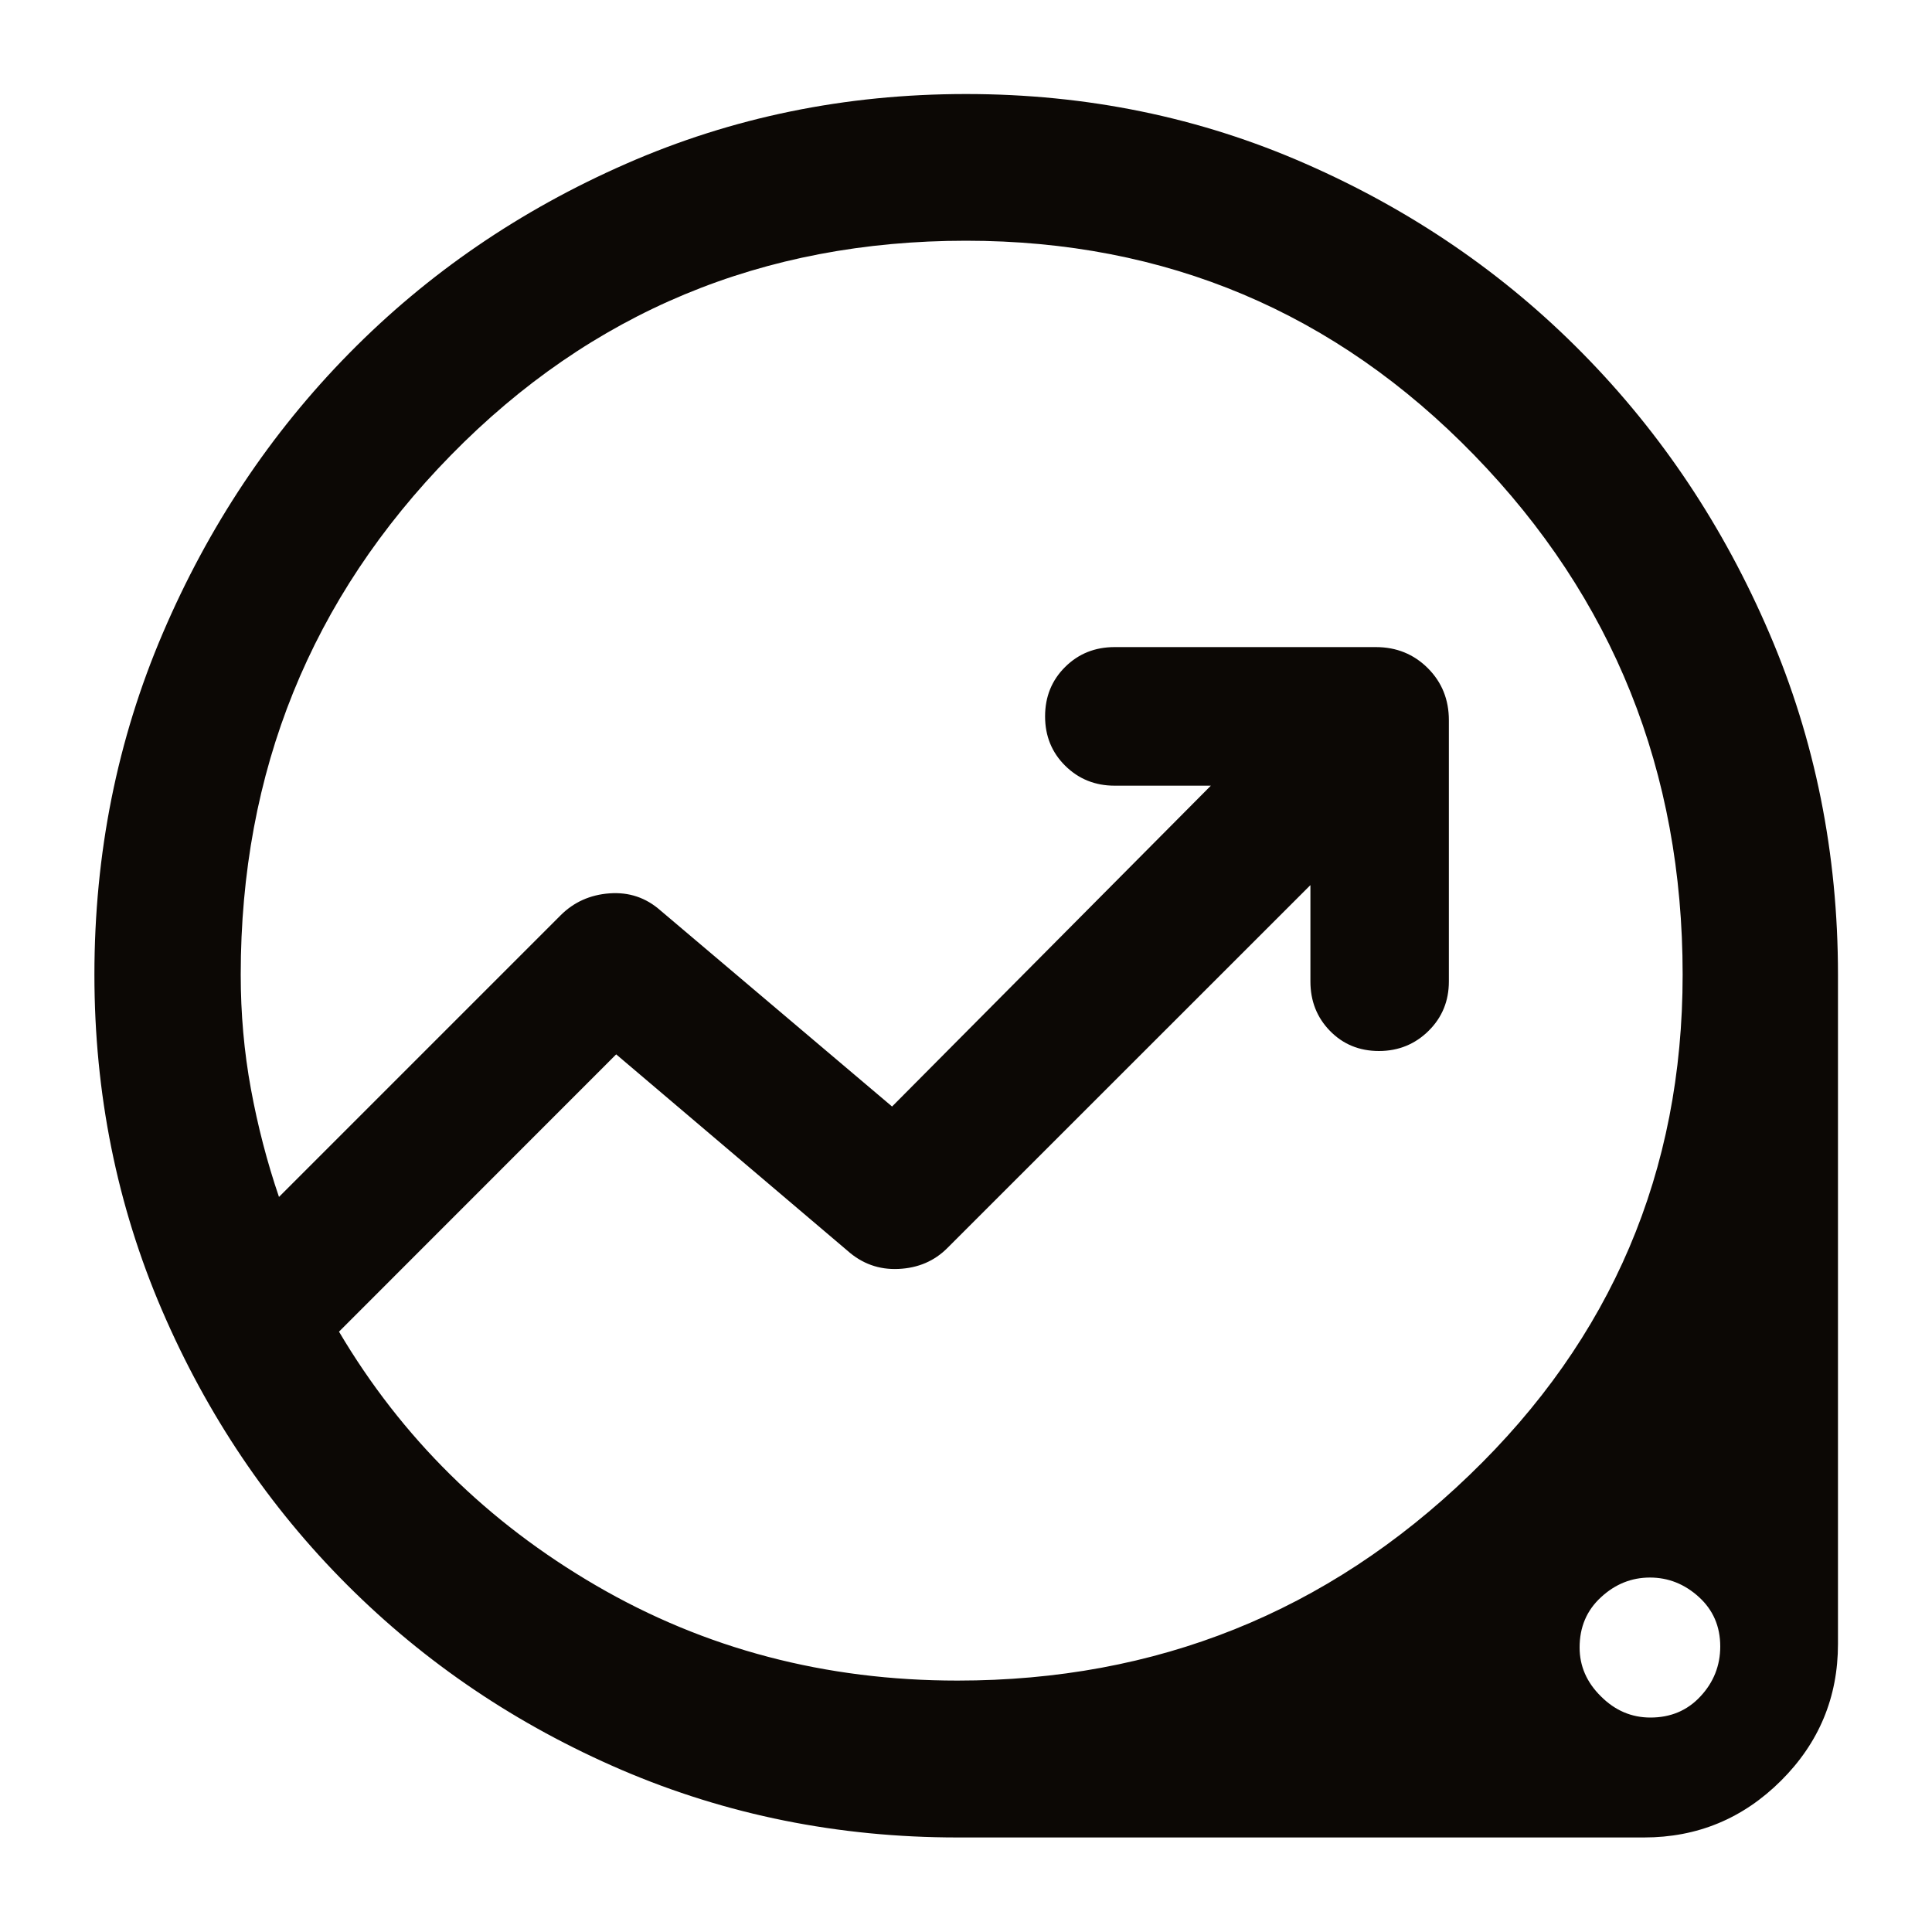
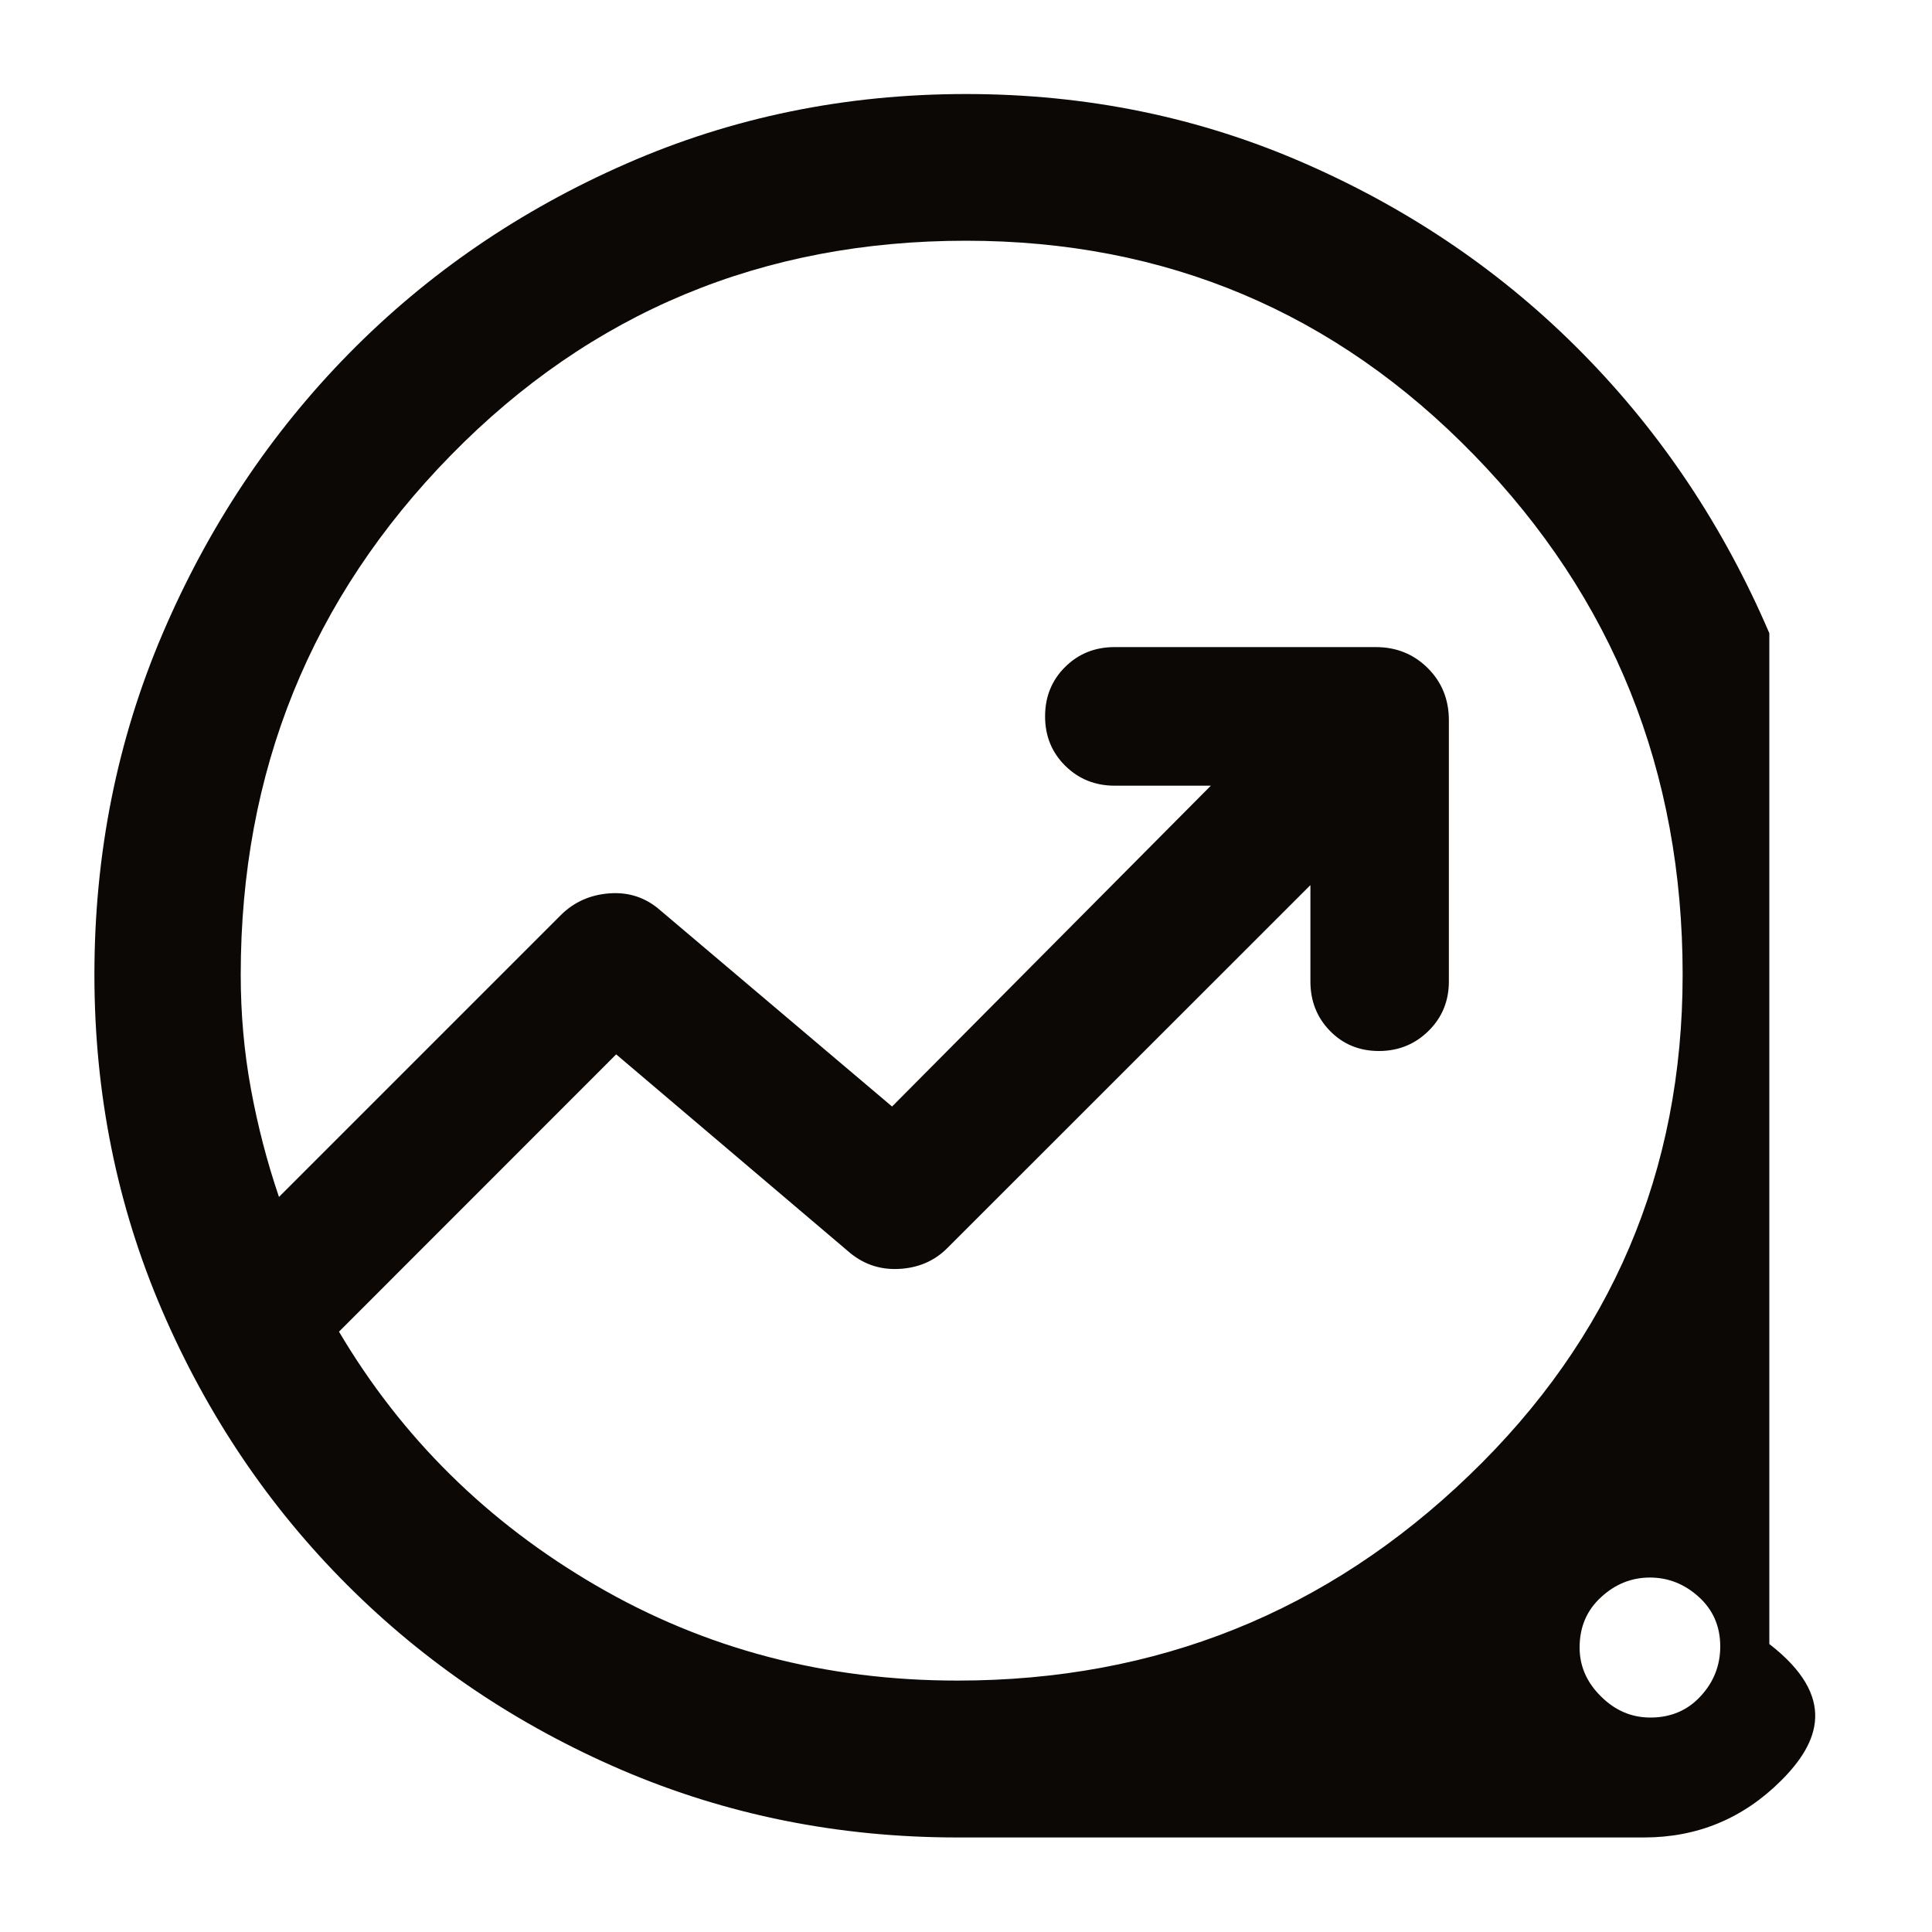
<svg xmlns="http://www.w3.org/2000/svg" width="15" height="15" viewBox="0 0 15 15" fill="none">
-   <path d="M7.433 14.266C6.51 14.266 5.641 14.091 4.827 13.742C4.013 13.392 3.303 12.913 2.695 12.305C2.087 11.697 1.608 10.986 1.258 10.173C0.908 9.359 0.733 8.49 0.733 7.567C0.733 6.627 0.91 5.743 1.264 4.916C1.618 4.088 2.101 3.363 2.711 2.743C3.322 2.122 4.038 1.632 4.862 1.271C5.685 0.91 6.564 0.73 7.5 0.73C8.436 0.73 9.315 0.91 10.138 1.272C10.961 1.633 11.678 2.124 12.288 2.744C12.899 3.364 13.382 4.088 13.737 4.916C14.092 5.743 14.27 6.627 14.27 7.567V12.764C14.27 13.177 14.123 13.531 13.828 13.825C13.533 14.119 13.178 14.266 12.764 14.266H7.433ZM7.434 13.048C8.978 13.048 10.303 12.517 11.407 11.454C12.512 10.392 13.064 9.096 13.064 7.567C13.064 5.989 12.525 4.644 11.446 3.534C10.368 2.424 9.052 1.869 7.5 1.869C5.922 1.869 4.588 2.424 3.501 3.534C2.413 4.644 1.869 5.989 1.869 7.567C1.869 7.87 1.895 8.166 1.948 8.454C2.001 8.743 2.074 9.023 2.166 9.293L4.353 7.106C4.455 7.004 4.582 6.947 4.732 6.936C4.883 6.925 5.015 6.969 5.128 7.069L6.926 8.591L9.401 6.1H8.654C8.502 6.1 8.374 6.048 8.27 5.945C8.166 5.842 8.114 5.714 8.114 5.562C8.114 5.409 8.166 5.281 8.27 5.178C8.374 5.075 8.502 5.024 8.654 5.024H10.682C10.842 5.024 10.977 5.079 11.086 5.188C11.195 5.297 11.249 5.432 11.249 5.592V7.62C11.249 7.771 11.197 7.899 11.092 8.003C10.987 8.107 10.858 8.16 10.706 8.16C10.553 8.16 10.426 8.107 10.325 8.003C10.224 7.899 10.174 7.771 10.174 7.62V6.872L7.357 9.688C7.255 9.791 7.128 9.845 6.976 9.852C6.824 9.859 6.692 9.811 6.578 9.709L4.784 8.186L2.632 10.339C3.118 11.161 3.783 11.818 4.628 12.31C5.473 12.802 6.408 13.048 7.434 13.048ZM12.814 13.335C12.97 13.335 13.1 13.281 13.202 13.171C13.304 13.062 13.356 12.932 13.356 12.783C13.356 12.627 13.3 12.499 13.19 12.399C13.079 12.298 12.952 12.248 12.81 12.248C12.667 12.248 12.54 12.299 12.43 12.401C12.319 12.503 12.264 12.633 12.264 12.791C12.264 12.935 12.319 13.062 12.43 13.171C12.54 13.281 12.668 13.335 12.814 13.335Z" fill="#0C0805" />
+   <path d="M7.433 14.266C6.51 14.266 5.641 14.091 4.827 13.742C4.013 13.392 3.303 12.913 2.695 12.305C2.087 11.697 1.608 10.986 1.258 10.173C0.908 9.359 0.733 8.49 0.733 7.567C0.733 6.627 0.91 5.743 1.264 4.916C1.618 4.088 2.101 3.363 2.711 2.743C3.322 2.122 4.038 1.632 4.862 1.271C5.685 0.91 6.564 0.73 7.5 0.73C8.436 0.73 9.315 0.91 10.138 1.272C10.961 1.633 11.678 2.124 12.288 2.744C12.899 3.364 13.382 4.088 13.737 4.916V12.764C14.27 13.177 14.123 13.531 13.828 13.825C13.533 14.119 13.178 14.266 12.764 14.266H7.433ZM7.434 13.048C8.978 13.048 10.303 12.517 11.407 11.454C12.512 10.392 13.064 9.096 13.064 7.567C13.064 5.989 12.525 4.644 11.446 3.534C10.368 2.424 9.052 1.869 7.5 1.869C5.922 1.869 4.588 2.424 3.501 3.534C2.413 4.644 1.869 5.989 1.869 7.567C1.869 7.87 1.895 8.166 1.948 8.454C2.001 8.743 2.074 9.023 2.166 9.293L4.353 7.106C4.455 7.004 4.582 6.947 4.732 6.936C4.883 6.925 5.015 6.969 5.128 7.069L6.926 8.591L9.401 6.1H8.654C8.502 6.1 8.374 6.048 8.27 5.945C8.166 5.842 8.114 5.714 8.114 5.562C8.114 5.409 8.166 5.281 8.27 5.178C8.374 5.075 8.502 5.024 8.654 5.024H10.682C10.842 5.024 10.977 5.079 11.086 5.188C11.195 5.297 11.249 5.432 11.249 5.592V7.62C11.249 7.771 11.197 7.899 11.092 8.003C10.987 8.107 10.858 8.16 10.706 8.16C10.553 8.16 10.426 8.107 10.325 8.003C10.224 7.899 10.174 7.771 10.174 7.62V6.872L7.357 9.688C7.255 9.791 7.128 9.845 6.976 9.852C6.824 9.859 6.692 9.811 6.578 9.709L4.784 8.186L2.632 10.339C3.118 11.161 3.783 11.818 4.628 12.31C5.473 12.802 6.408 13.048 7.434 13.048ZM12.814 13.335C12.97 13.335 13.1 13.281 13.202 13.171C13.304 13.062 13.356 12.932 13.356 12.783C13.356 12.627 13.3 12.499 13.19 12.399C13.079 12.298 12.952 12.248 12.81 12.248C12.667 12.248 12.54 12.299 12.43 12.401C12.319 12.503 12.264 12.633 12.264 12.791C12.264 12.935 12.319 13.062 12.43 13.171C12.54 13.281 12.668 13.335 12.814 13.335Z" fill="#0C0805" />
</svg>